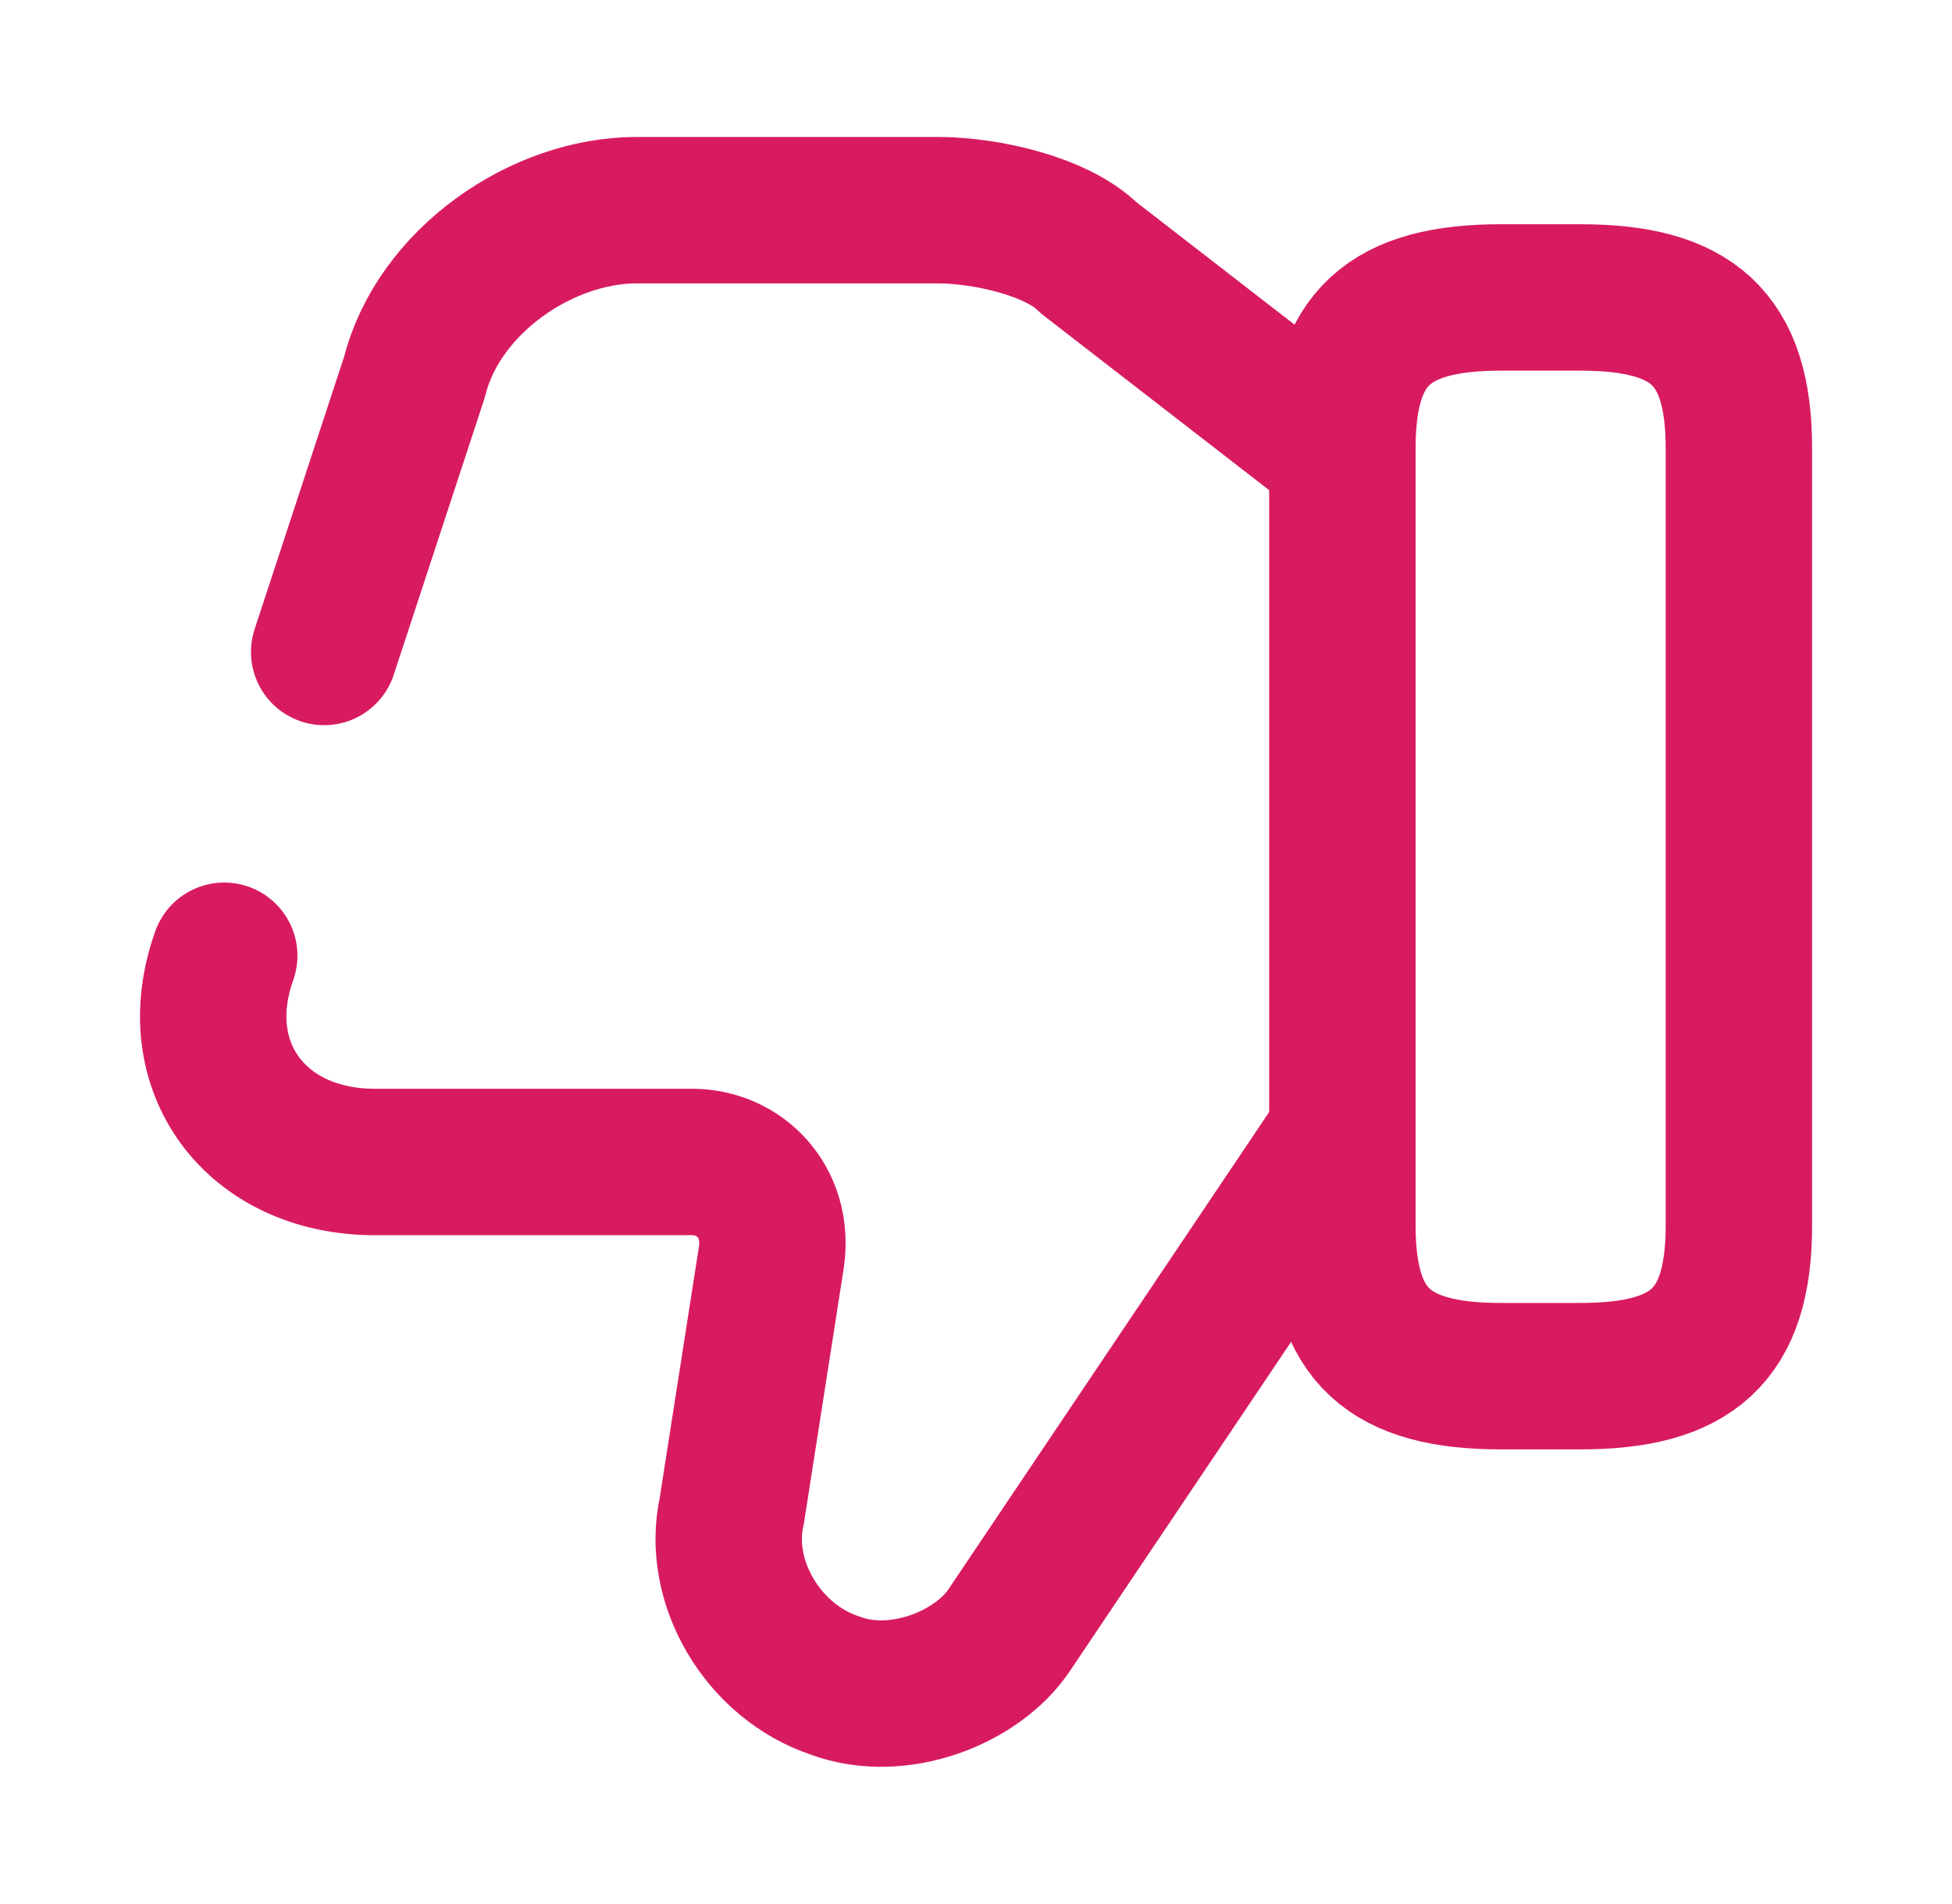
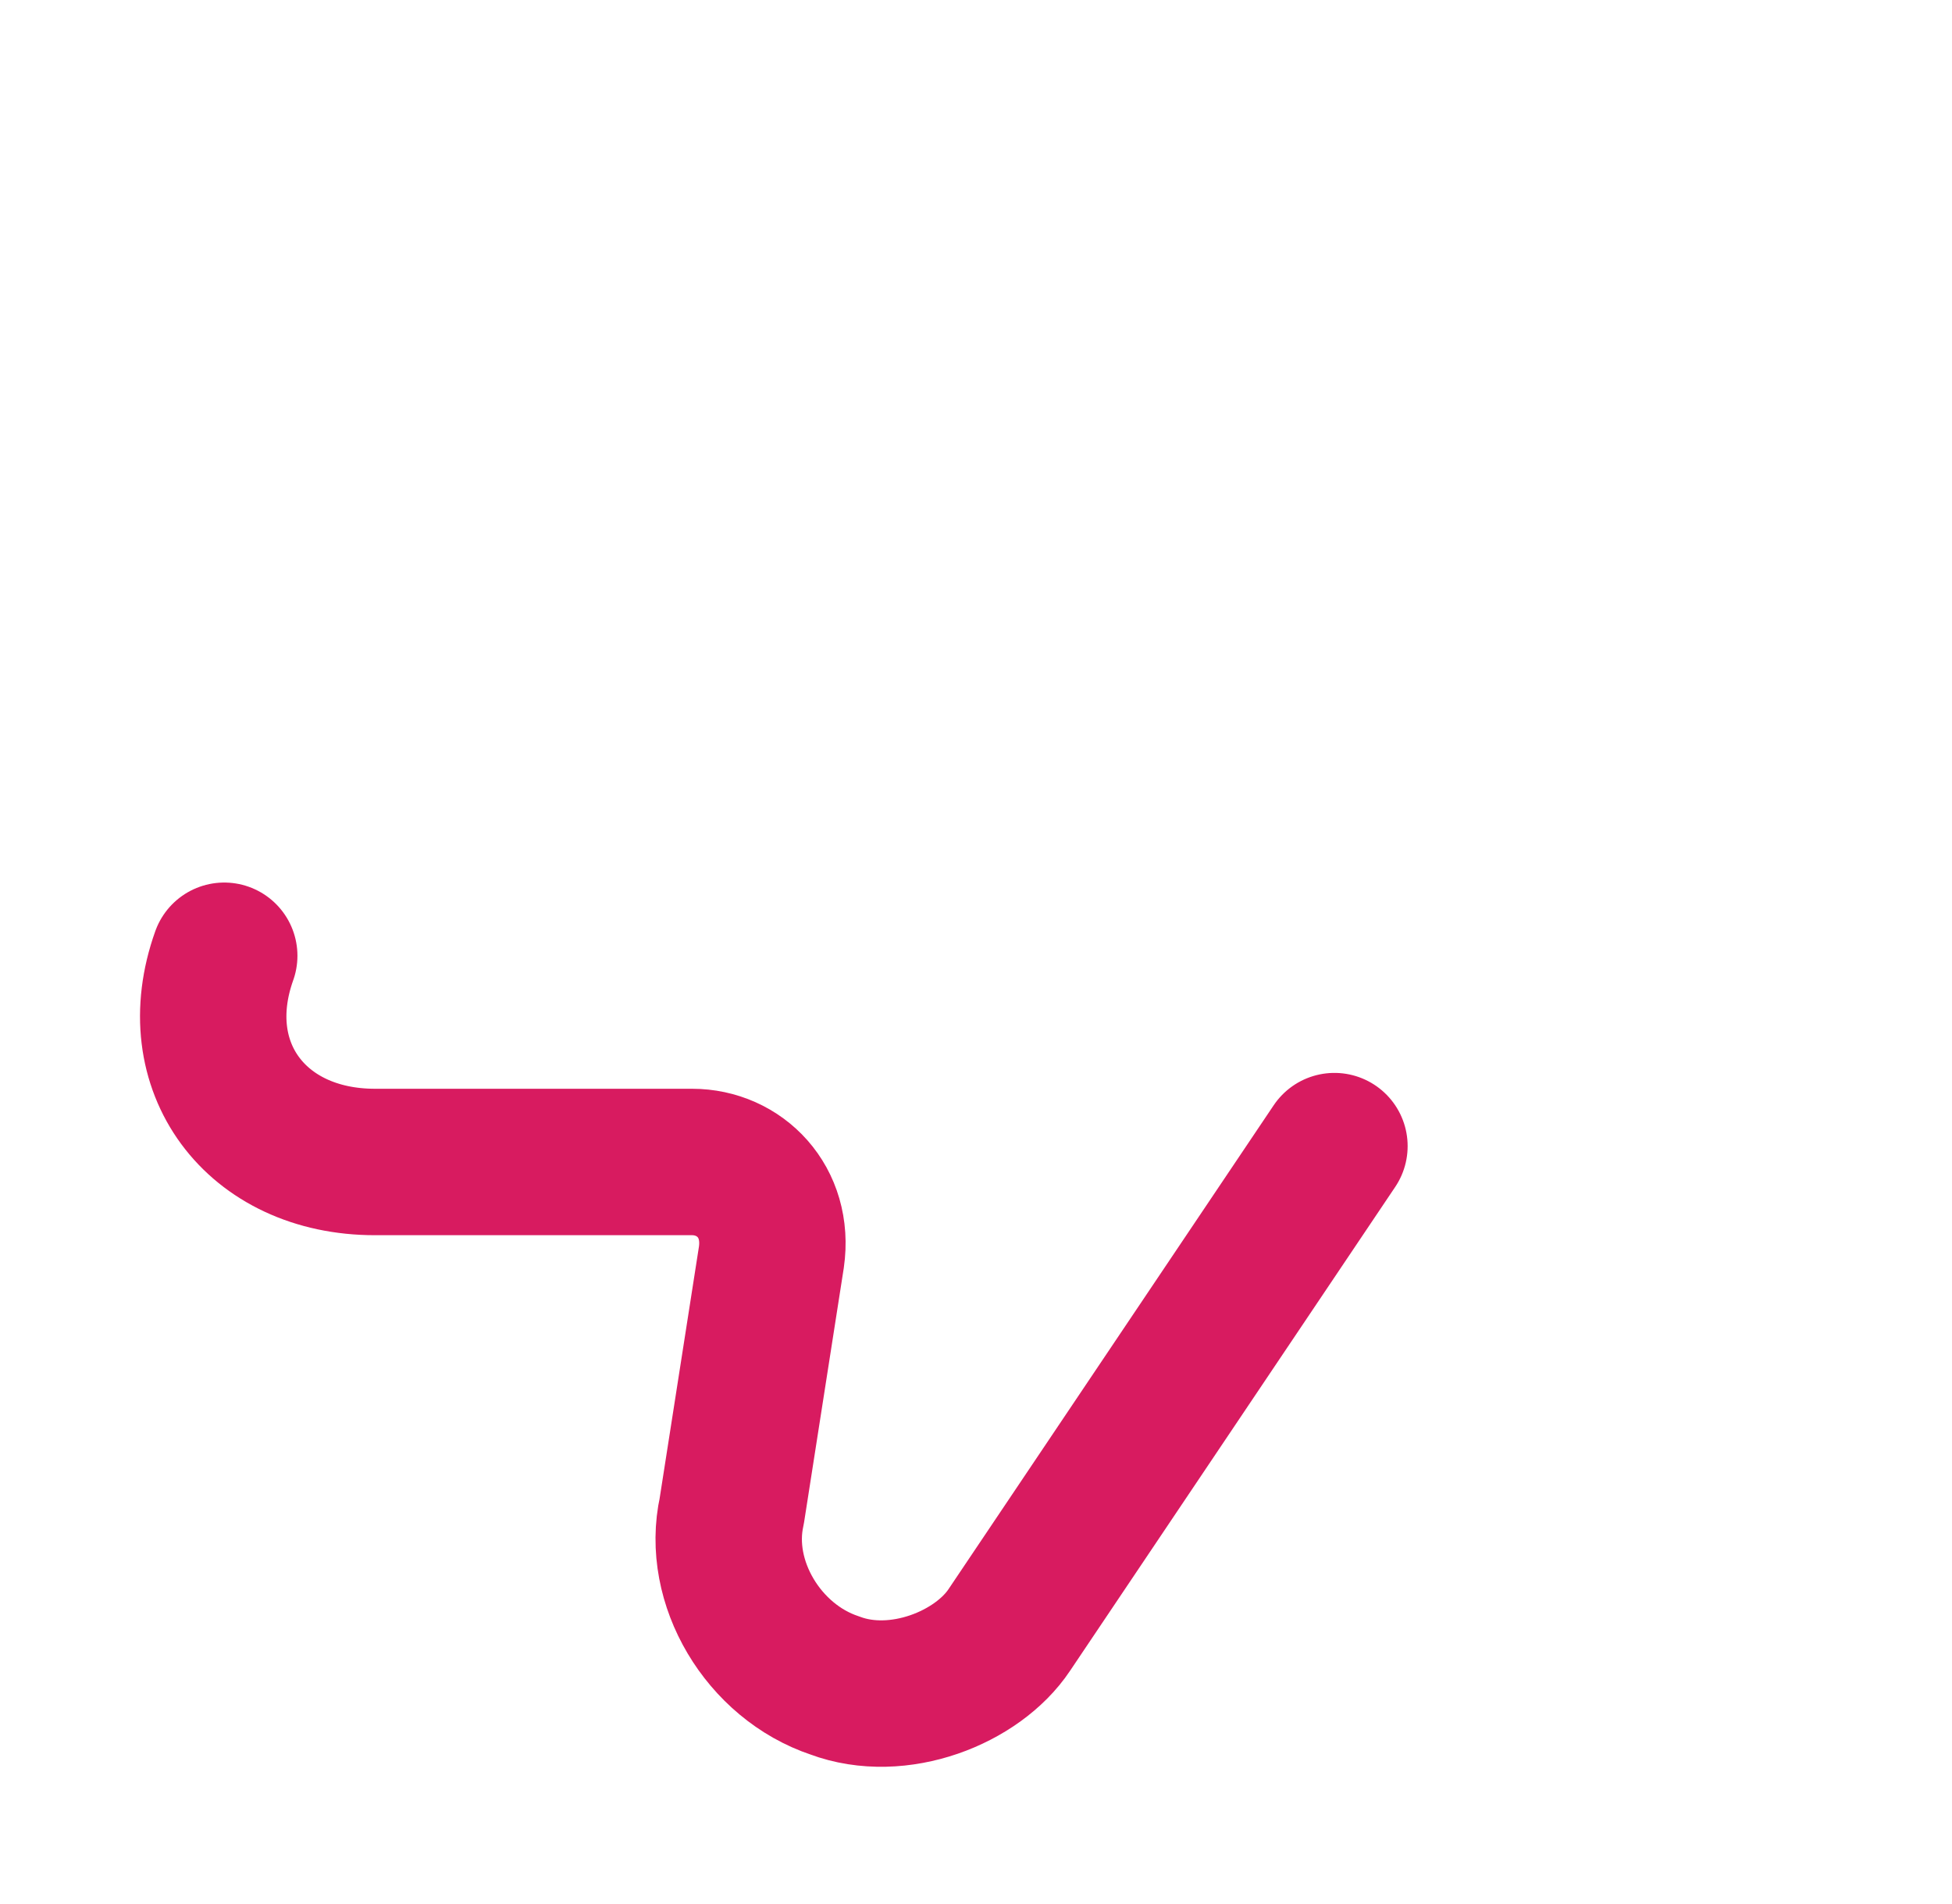
<svg xmlns="http://www.w3.org/2000/svg" width="40" height="39" viewBox="0 0 40 39" fill="none">
  <path d="M4.595 19.581C3.782 21.856 5.245 23.806 7.682 23.806H14.182C15.157 23.806 15.97 24.619 15.807 25.756L14.995 30.956C14.67 32.419 15.645 34.044 17.107 34.531C18.407 35.019 20.032 34.369 20.682 33.394L27.345 23.481" stroke="#D81B60" stroke-width="3" stroke-miterlimit="10" stroke-linecap="round" stroke-linejoin="round" />
-   <path d="M27.345 9.181L22.308 5.281C21.658 4.631 20.195 4.306 19.22 4.306H13.045C11.095 4.306 8.983 5.769 8.495 7.719L6.643 13.357" stroke="#D81B60" stroke-width="3" stroke-miterlimit="10" stroke-linecap="round" stroke-linejoin="round" />
-   <path d="M35.633 9.181V25.106C35.633 27.381 34.658 28.194 32.383 28.194H30.758C28.483 28.194 27.508 27.381 27.508 25.106V9.181C27.508 6.906 28.483 6.094 30.758 6.094H32.383C34.658 6.094 35.633 6.906 35.633 9.181Z" stroke="#D81B60" stroke-width="3" stroke-linecap="round" stroke-linejoin="round" />
</svg>